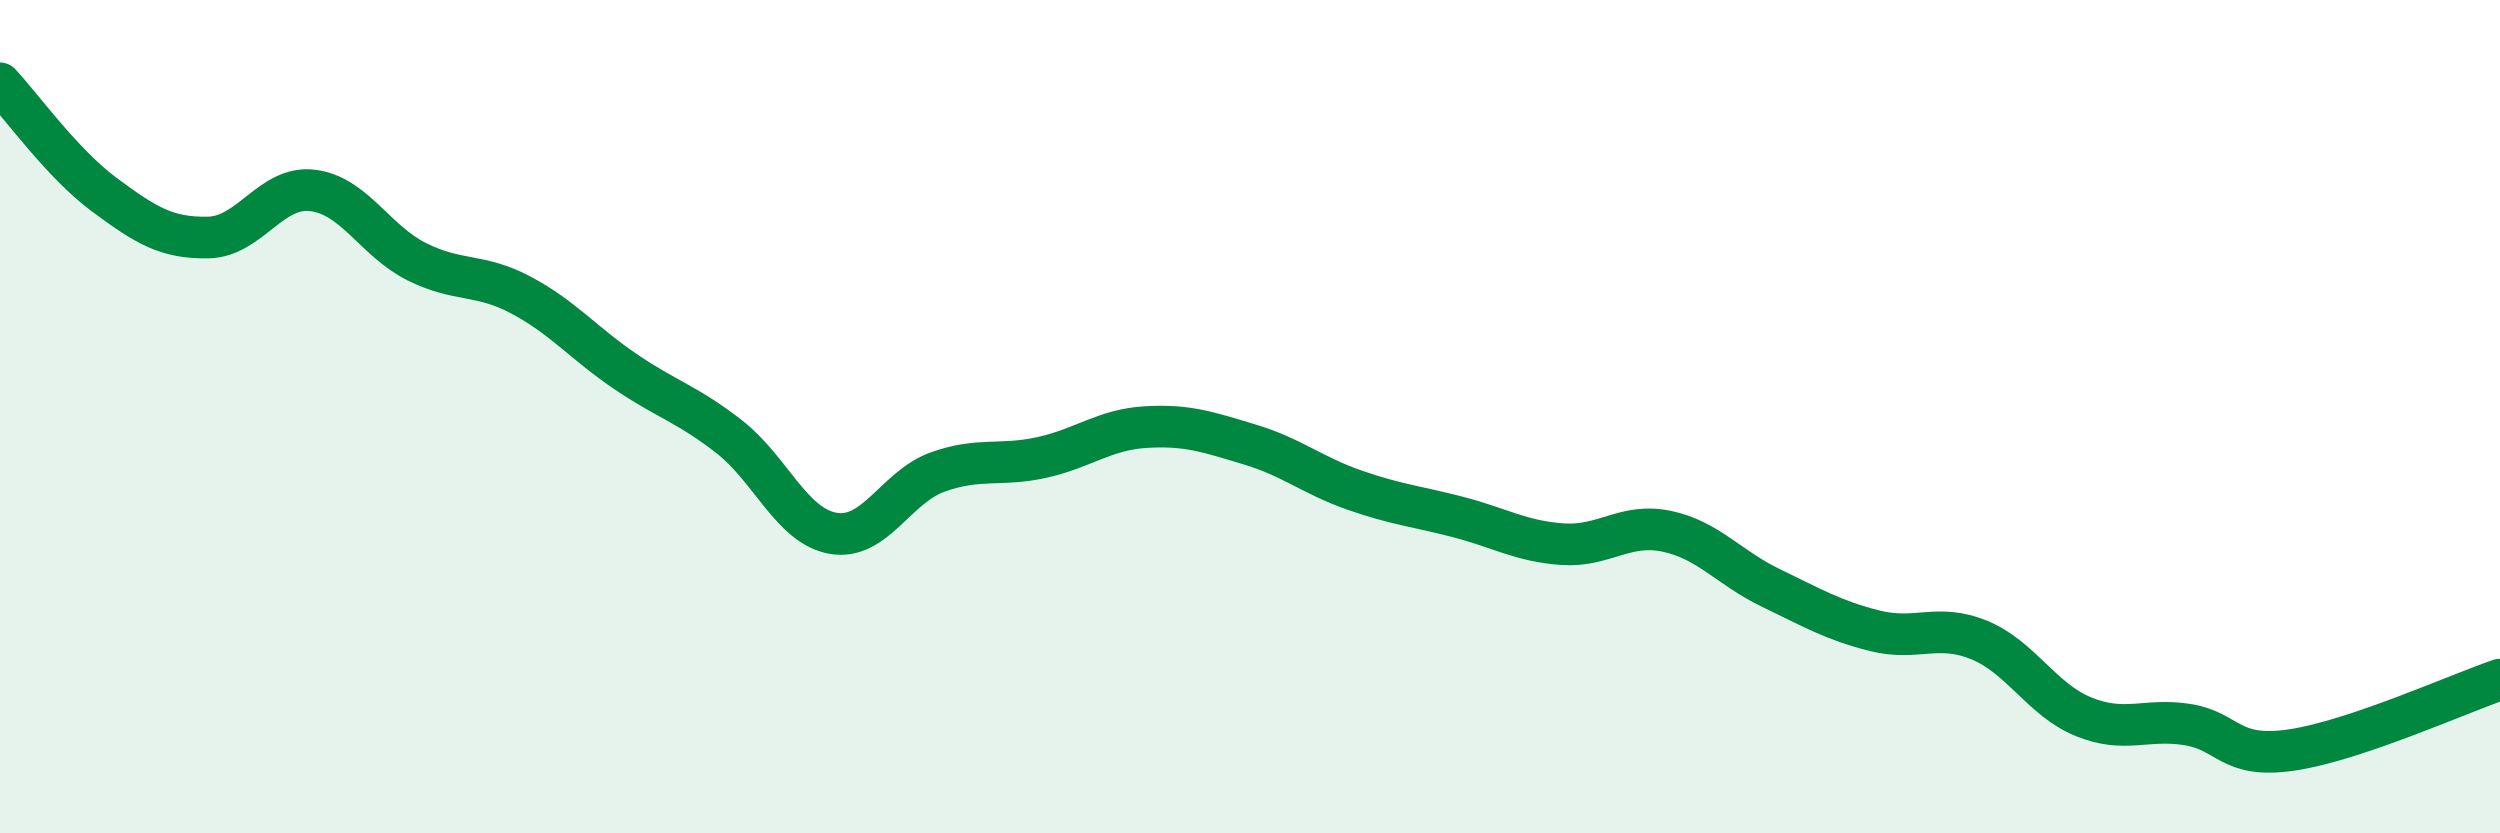
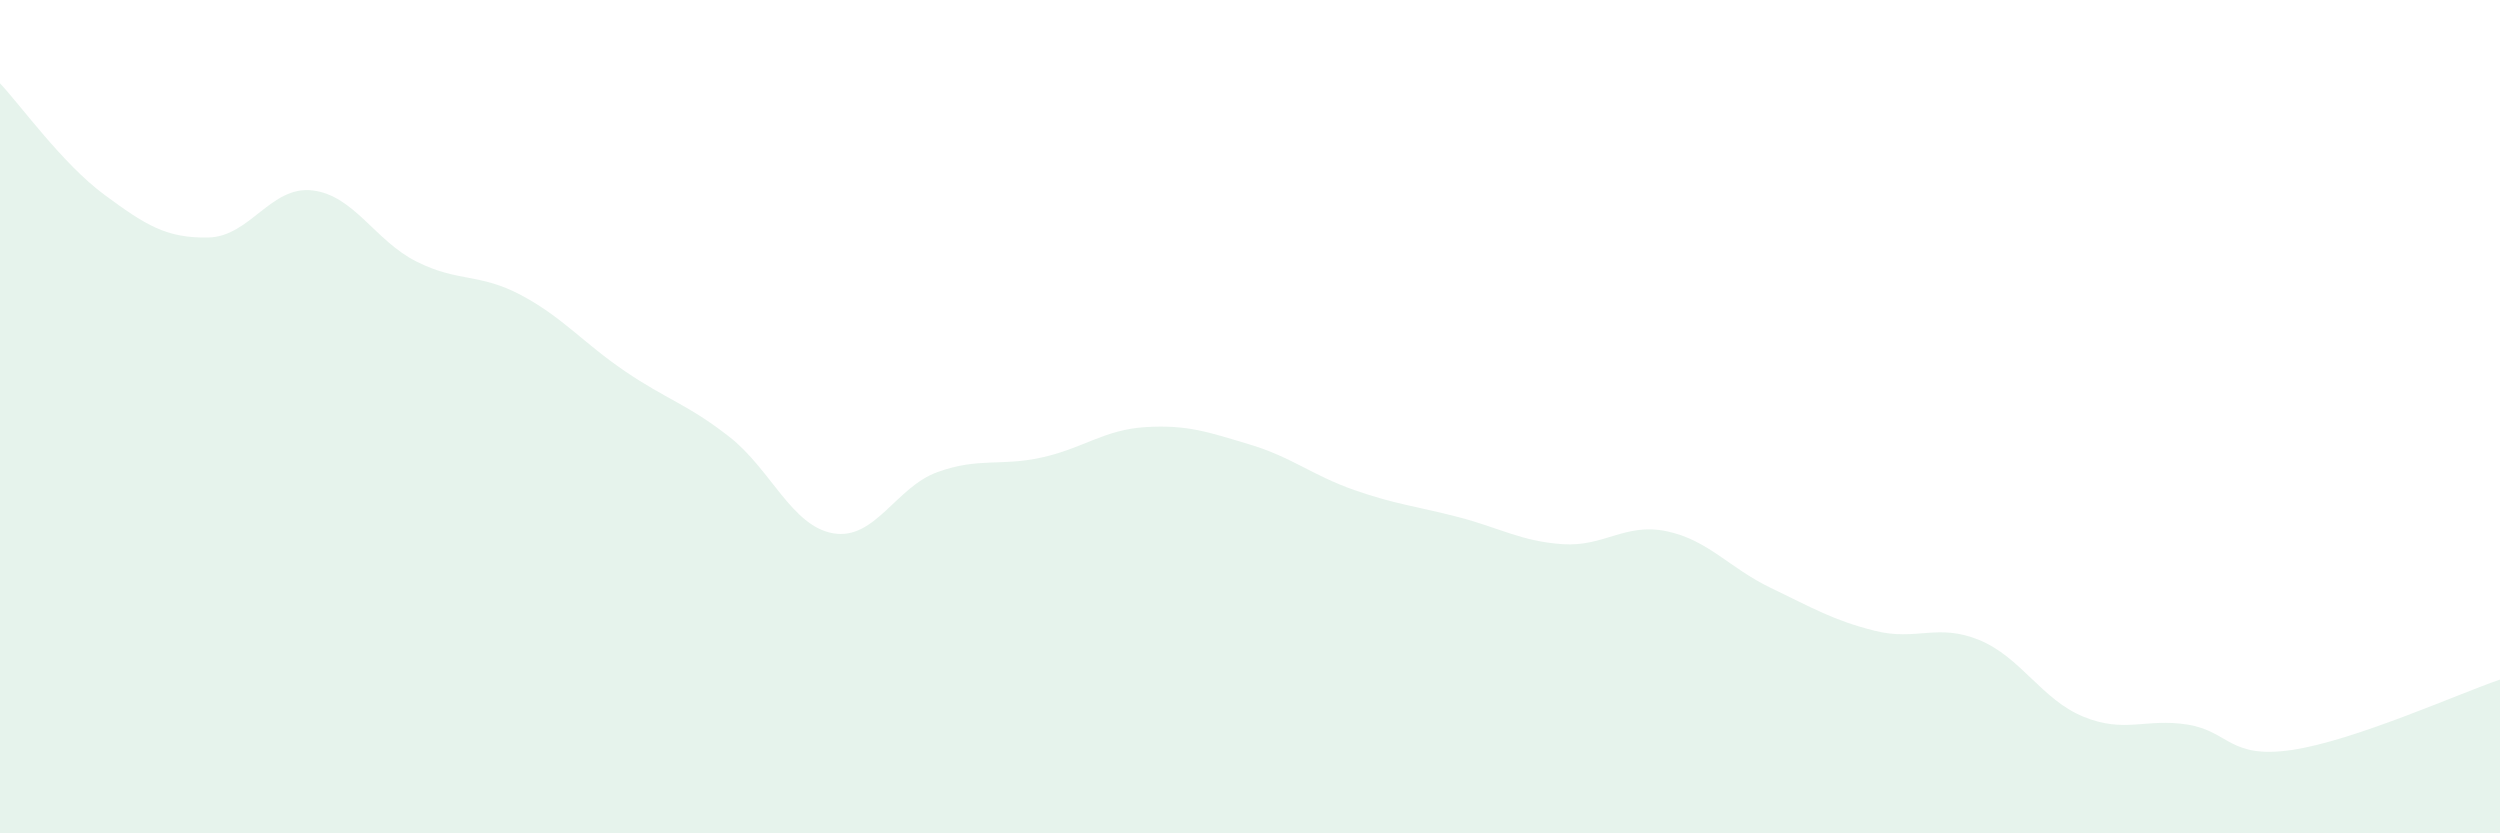
<svg xmlns="http://www.w3.org/2000/svg" width="60" height="20" viewBox="0 0 60 20">
  <path d="M 0,2 C 0.5,2.53 1.5,3.93 2.5,4.67 C 3.5,5.41 4,5.72 5,5.7 C 6,5.68 6.5,4.45 7.5,4.57 C 8.5,4.69 9,5.78 10,6.28 C 11,6.78 11.5,6.55 12.5,7.08 C 13.5,7.61 14,8.23 15,8.91 C 16,9.59 16.5,9.7 17.5,10.48 C 18.5,11.26 19,12.63 20,12.8 C 21,12.97 21.5,11.69 22.5,11.33 C 23.5,10.97 24,11.2 25,10.98 C 26,10.76 26.5,10.31 27.5,10.25 C 28.5,10.19 29,10.37 30,10.67 C 31,10.97 31.5,11.41 32.5,11.76 C 33.5,12.11 34,12.15 35,12.41 C 36,12.67 36.5,12.99 37.5,13.06 C 38.5,13.13 39,12.54 40,12.75 C 41,12.96 41.5,13.63 42.5,14.11 C 43.5,14.59 44,14.89 45,15.14 C 46,15.39 46.5,14.95 47.5,15.36 C 48.5,15.77 49,16.79 50,17.2 C 51,17.61 51.5,17.23 52.5,17.39 C 53.5,17.55 53.5,18.22 55,18 C 56.5,17.78 59,16.65 60,16.31L60 20L0 20Z" fill="#008740" opacity="0.1" stroke-linecap="round" stroke-linejoin="round" />
-   <path d="M 0,2 C 0.5,2.53 1.5,3.93 2.5,4.67 C 3.5,5.41 4,5.72 5,5.7 C 6,5.68 6.5,4.45 7.5,4.57 C 8.5,4.69 9,5.78 10,6.28 C 11,6.78 11.5,6.55 12.5,7.08 C 13.5,7.61 14,8.23 15,8.91 C 16,9.59 16.5,9.7 17.5,10.48 C 18.5,11.26 19,12.63 20,12.8 C 21,12.97 21.5,11.69 22.5,11.33 C 23.5,10.97 24,11.2 25,10.98 C 26,10.76 26.5,10.31 27.5,10.25 C 28.5,10.19 29,10.37 30,10.67 C 31,10.97 31.5,11.41 32.5,11.76 C 33.5,12.11 34,12.15 35,12.41 C 36,12.67 36.5,12.99 37.5,13.06 C 38.5,13.13 39,12.54 40,12.75 C 41,12.96 41.5,13.63 42.5,14.11 C 43.5,14.59 44,14.89 45,15.14 C 46,15.39 46.5,14.95 47.5,15.36 C 48.5,15.77 49,16.79 50,17.2 C 51,17.61 51.5,17.23 52.5,17.39 C 53.5,17.55 53.5,18.22 55,18 C 56.5,17.78 59,16.65 60,16.31" stroke="#008740" stroke-width="1" fill="none" stroke-linecap="round" stroke-linejoin="round" />
</svg>